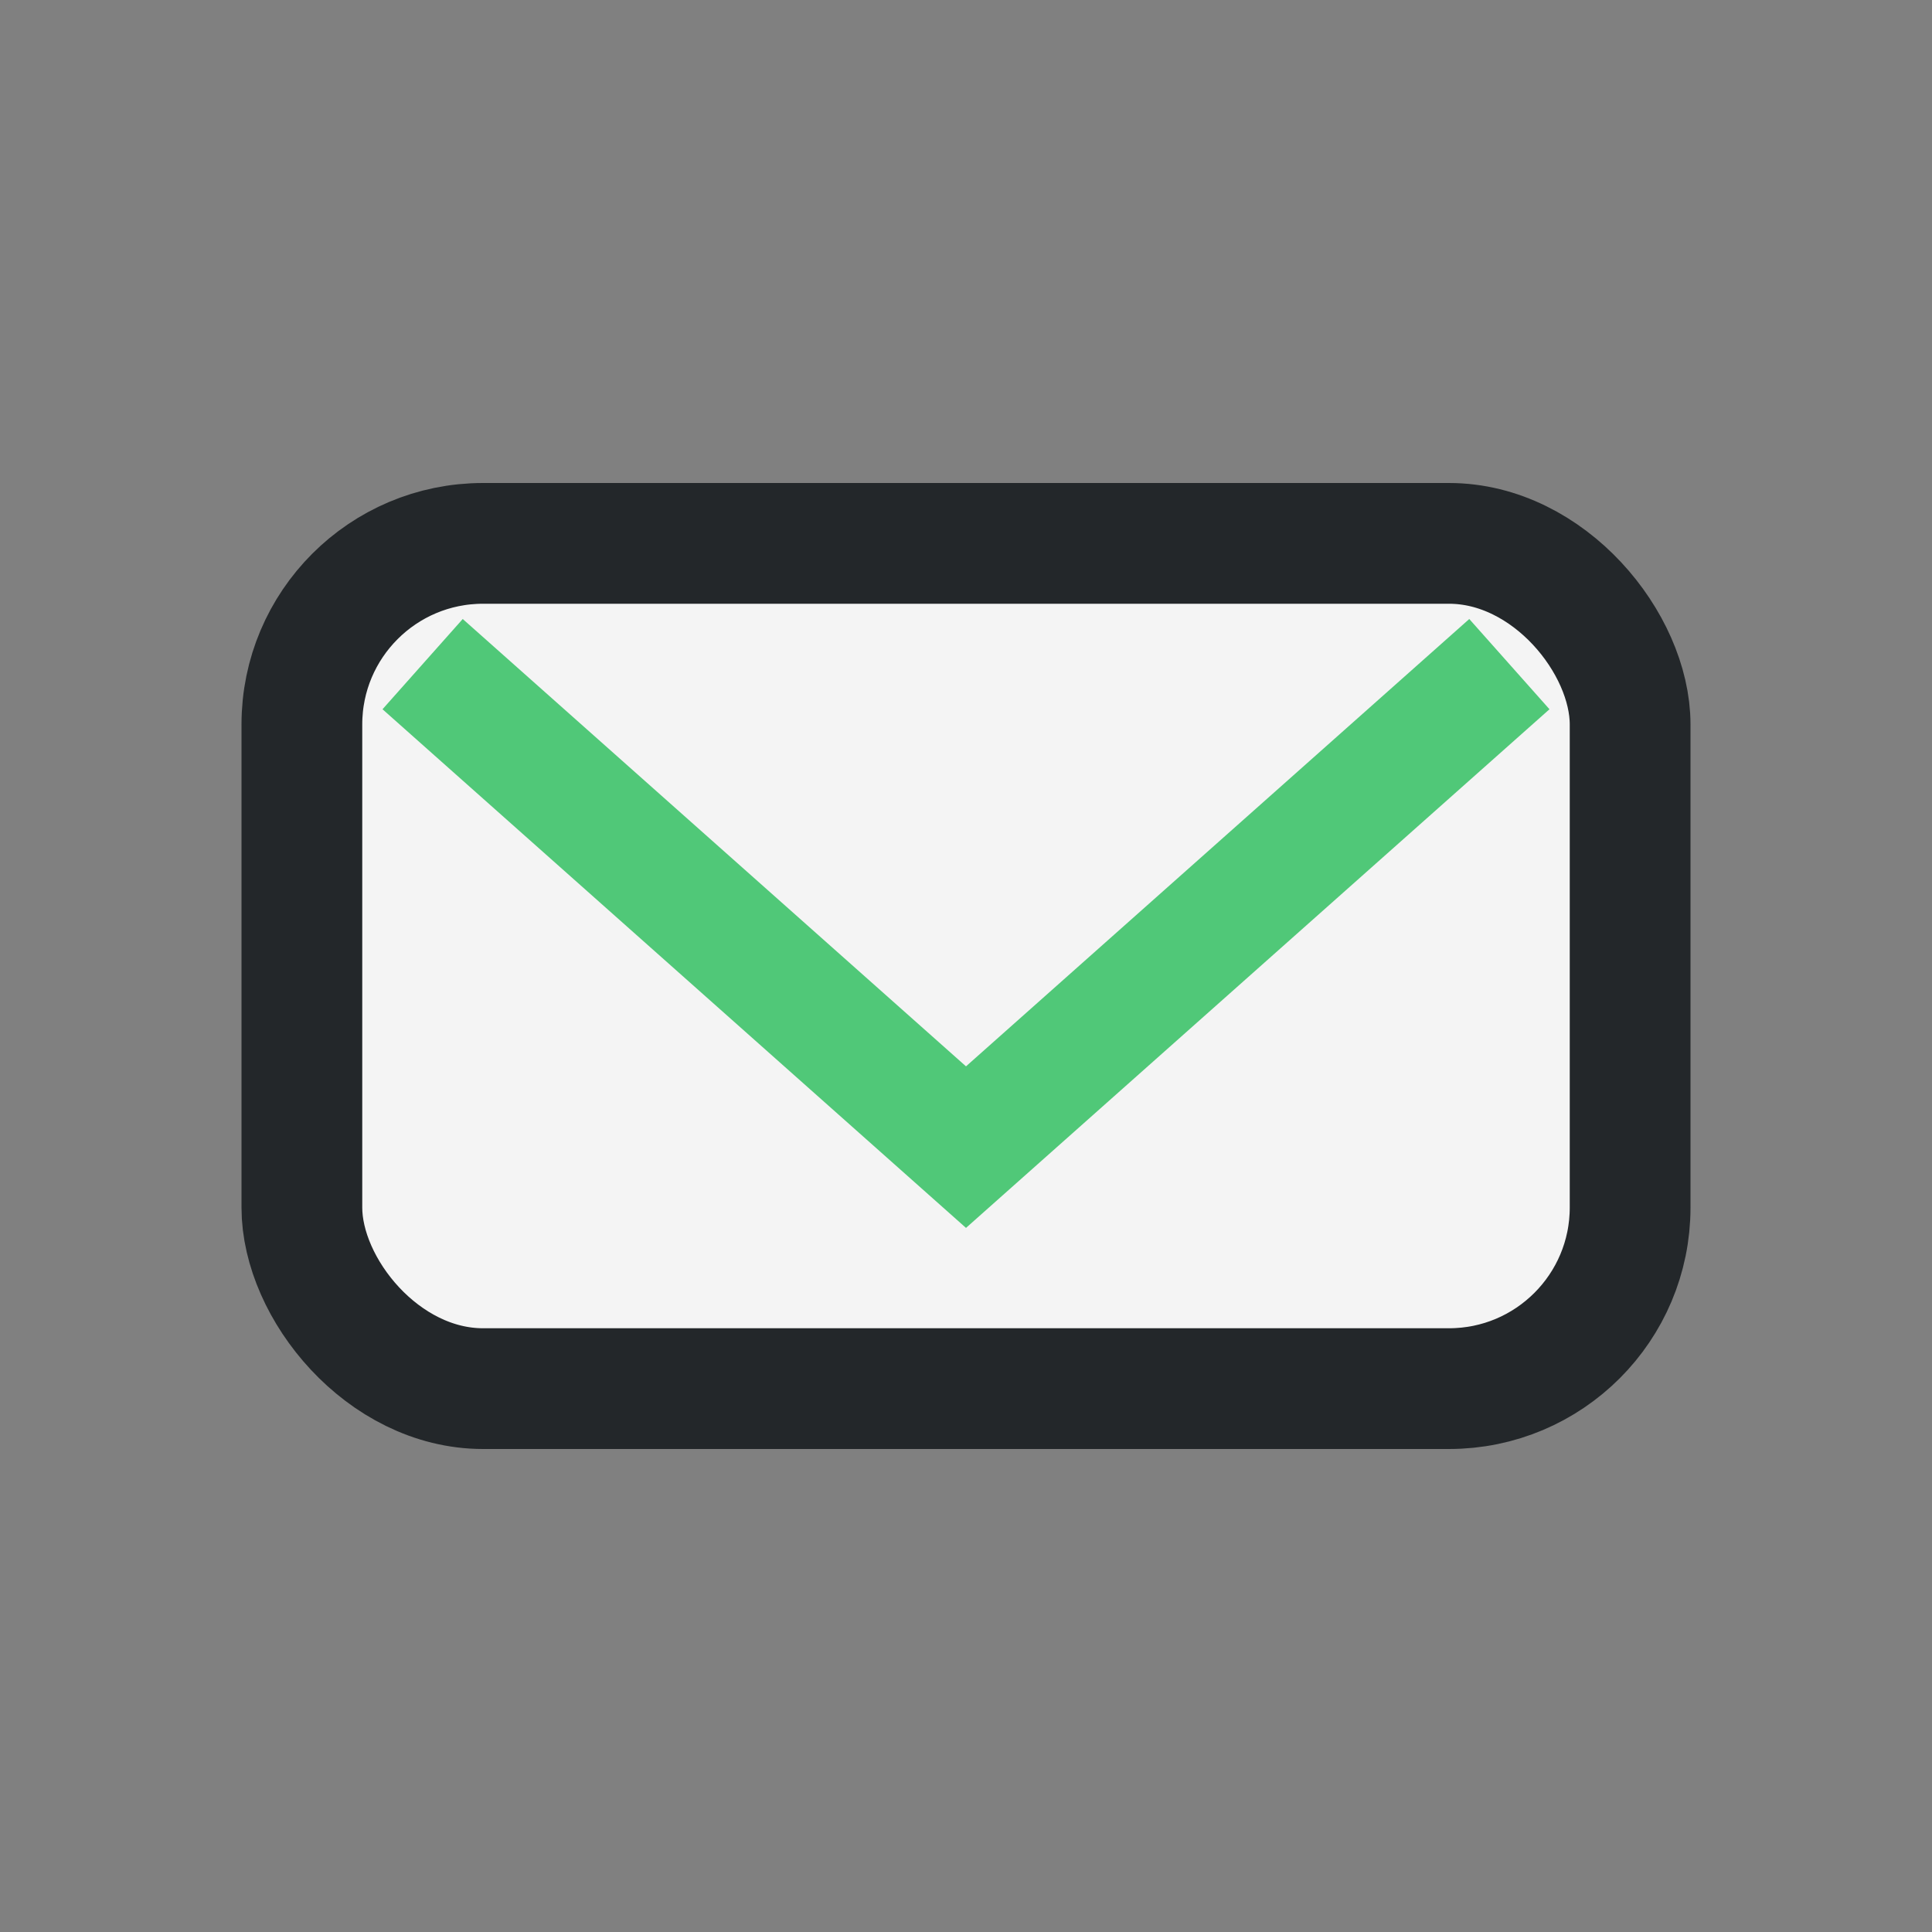
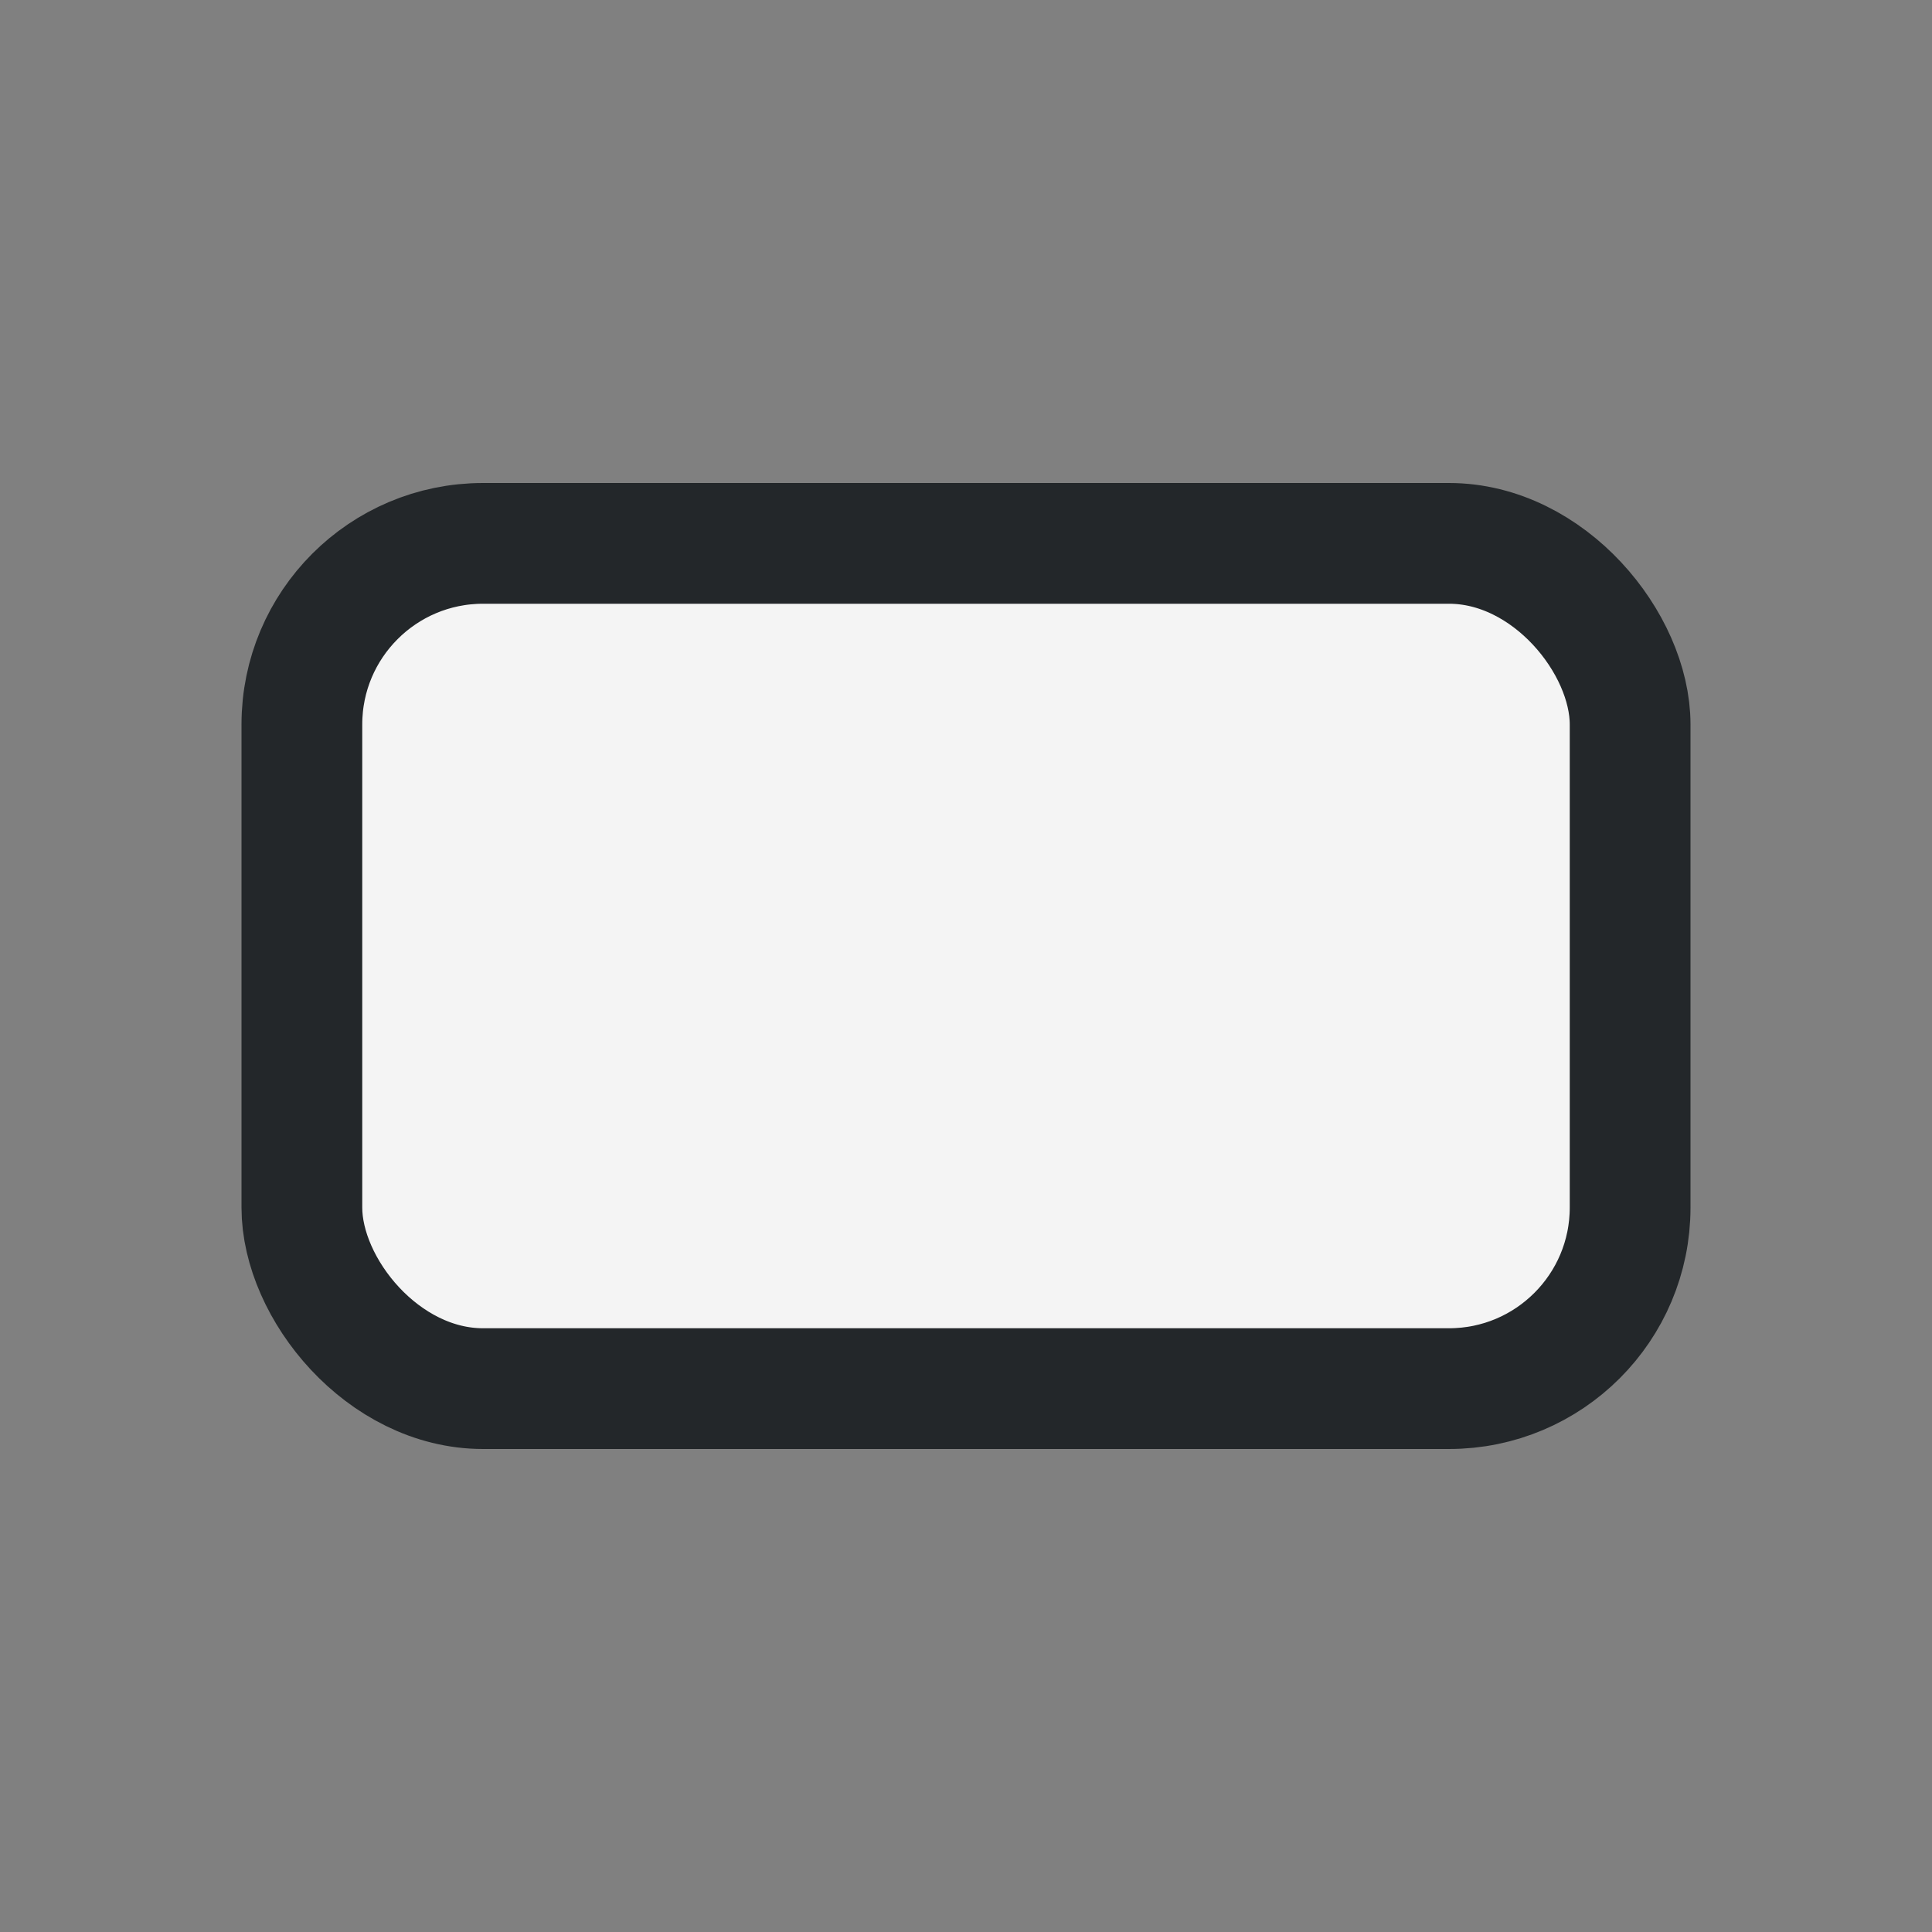
<svg xmlns="http://www.w3.org/2000/svg" width="32" height="32" viewBox="0 0 32 32">
  <rect x="0" y="0" width="32" height="32" fill="#808080" stroke="none" />
  <rect x="5" y="9" width="22" height="14" rx="3" fill="#F4F4F4" stroke="#23272A" stroke-width="2" />
-   <polyline points="7,11 16,19 25,11" fill="none" stroke="#50C878" stroke-width="2" />
</svg>